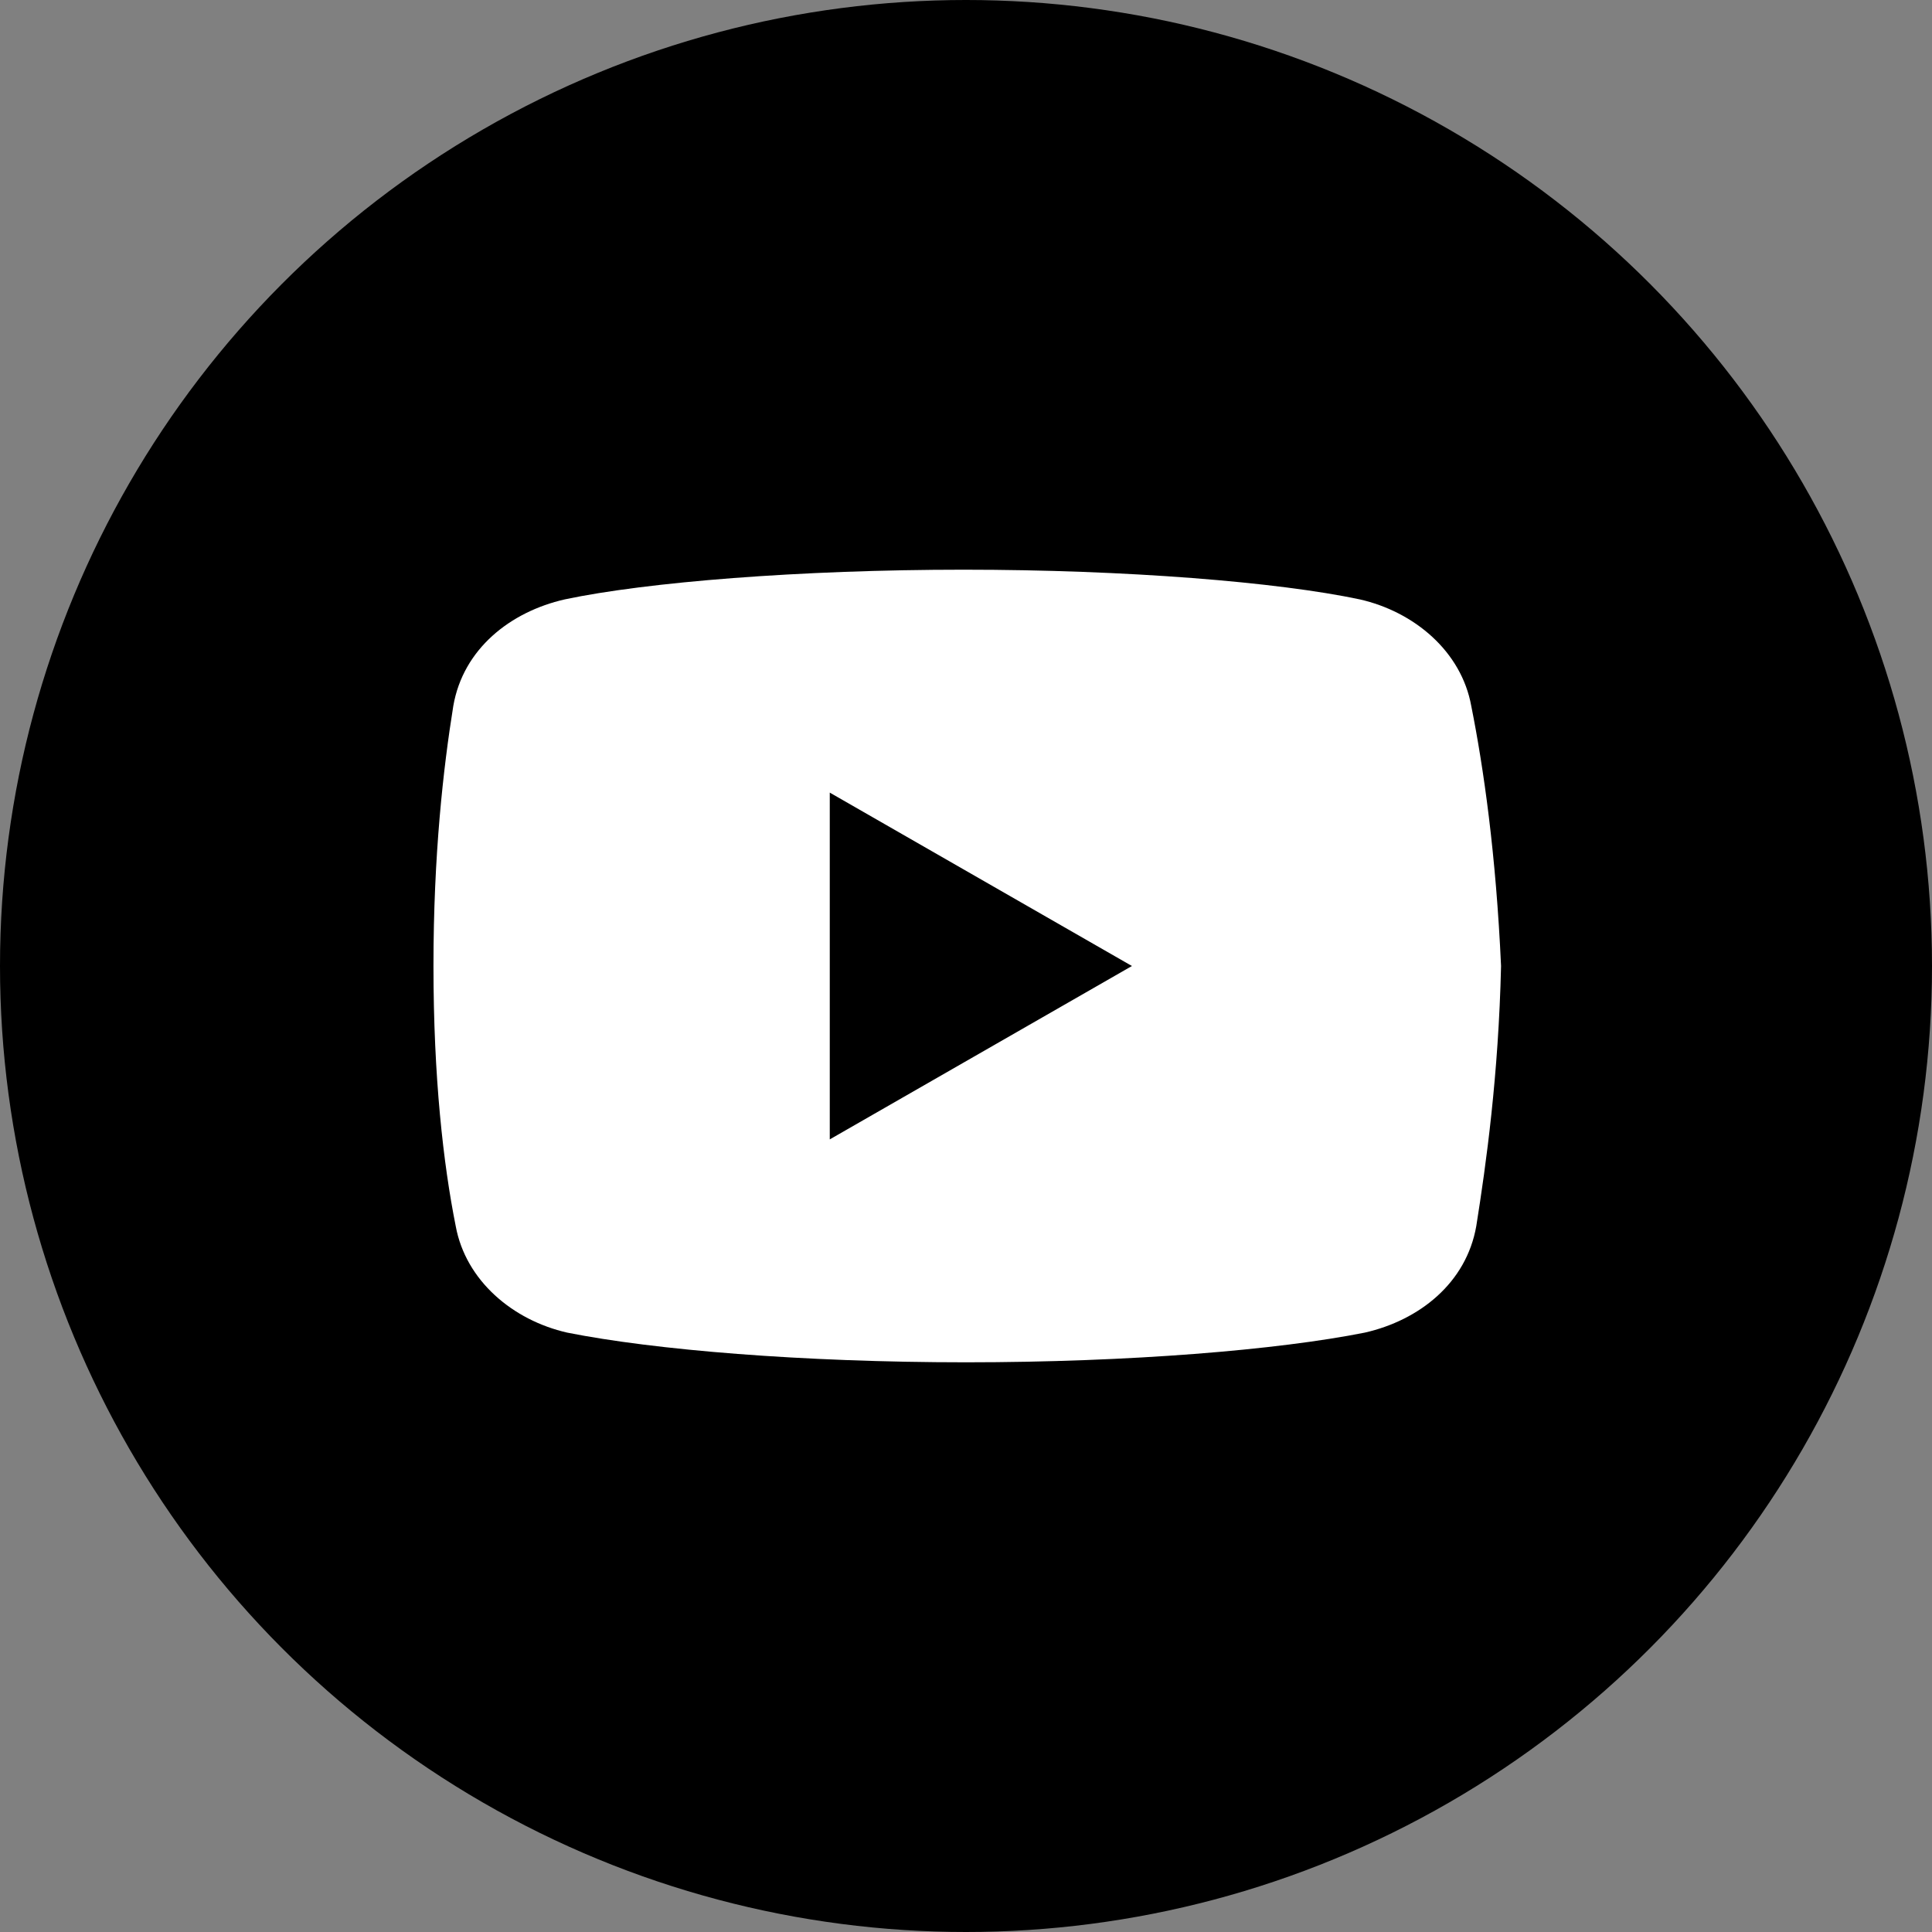
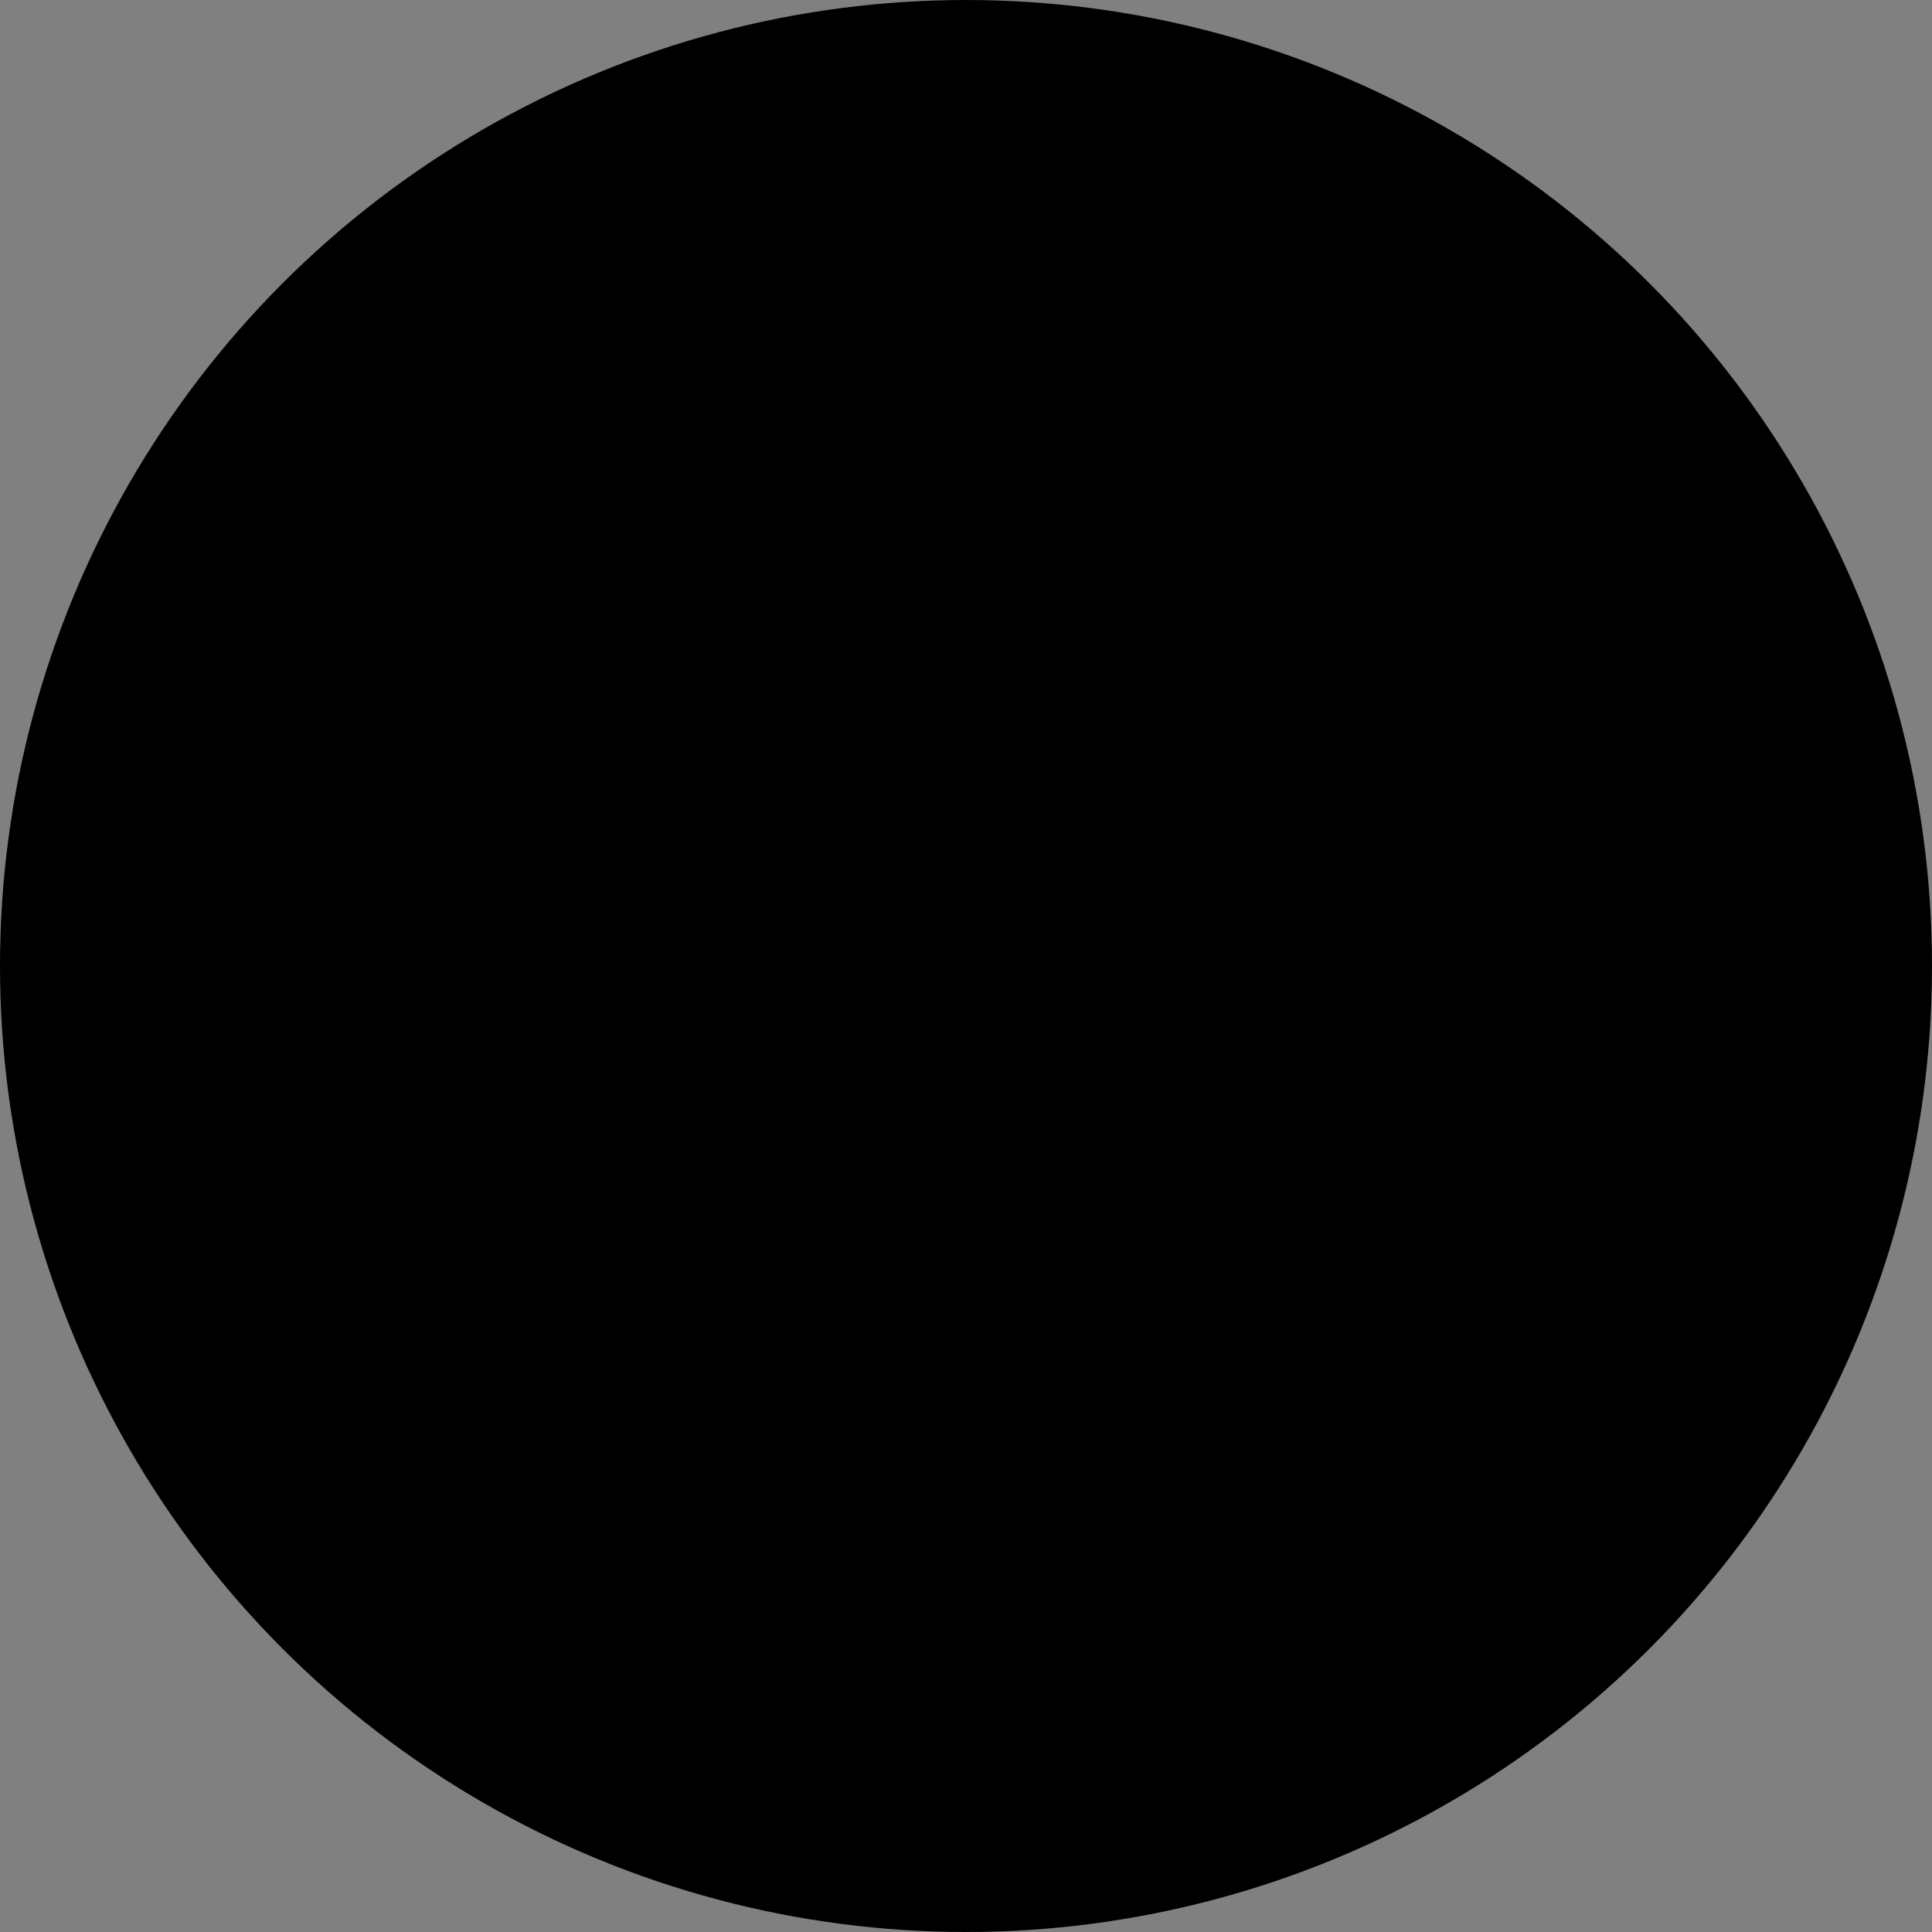
<svg xmlns="http://www.w3.org/2000/svg" width="156" height="156" viewBox="0 0 156 156" fill="none">
  <rect x="0" y="0" width="156" height="156" fill="#808080" stroke="none" />
  <circle cx="78" cy="78" r="78" fill="black" />
-   <path d="M118.797 57C118 52.602 114.203 49.398 109.797 48.398C103.203 47 91 46 77.797 46C64.602 46 52.203 47 45.602 48.398C41.203 49.398 37.398 52.398 36.602 57C35.797 62 35 69 35 78C35 87 35.797 94 36.797 99C37.602 103.398 41.398 106.602 45.797 107.602C52.797 109 64.797 110 78 110C91.203 110 103.203 109 110.203 107.602C114.602 106.602 118.398 103.602 119.203 99C120 94 121 86.797 121.203 78C120.797 69 119.797 62 118.797 57ZM67 92V64L91.398 78L67 92Z" fill="white" />
</svg>